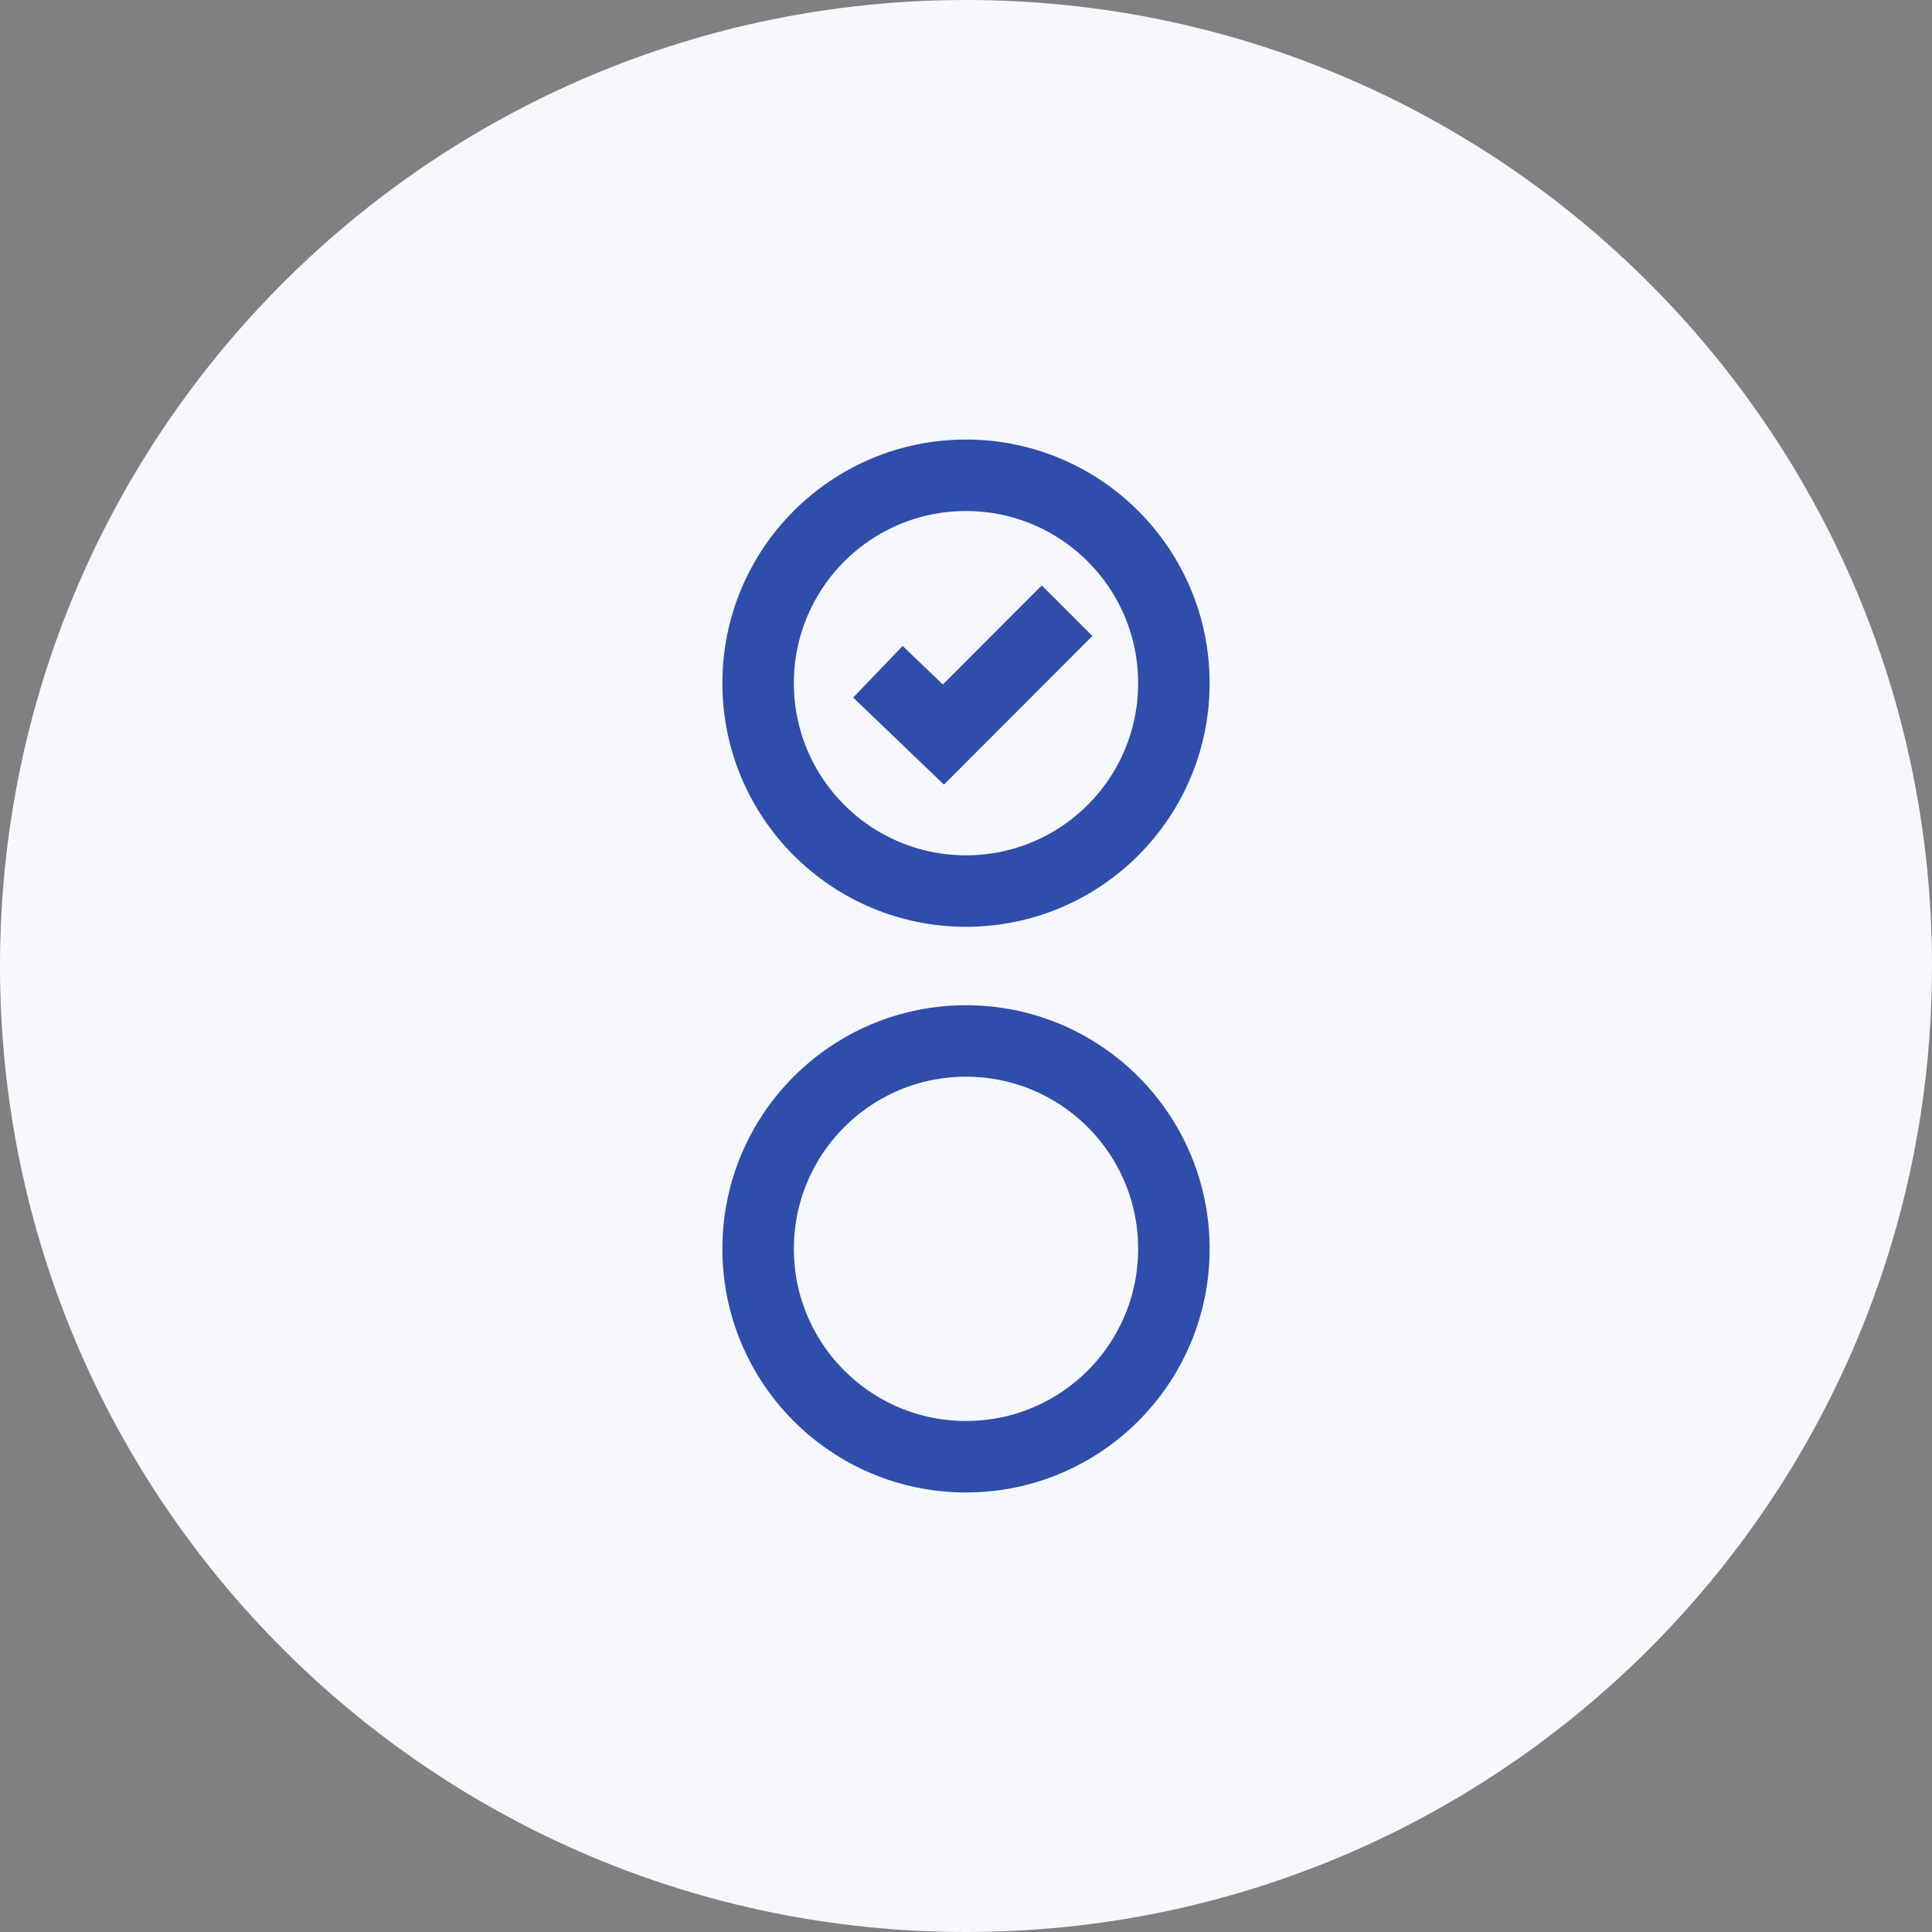
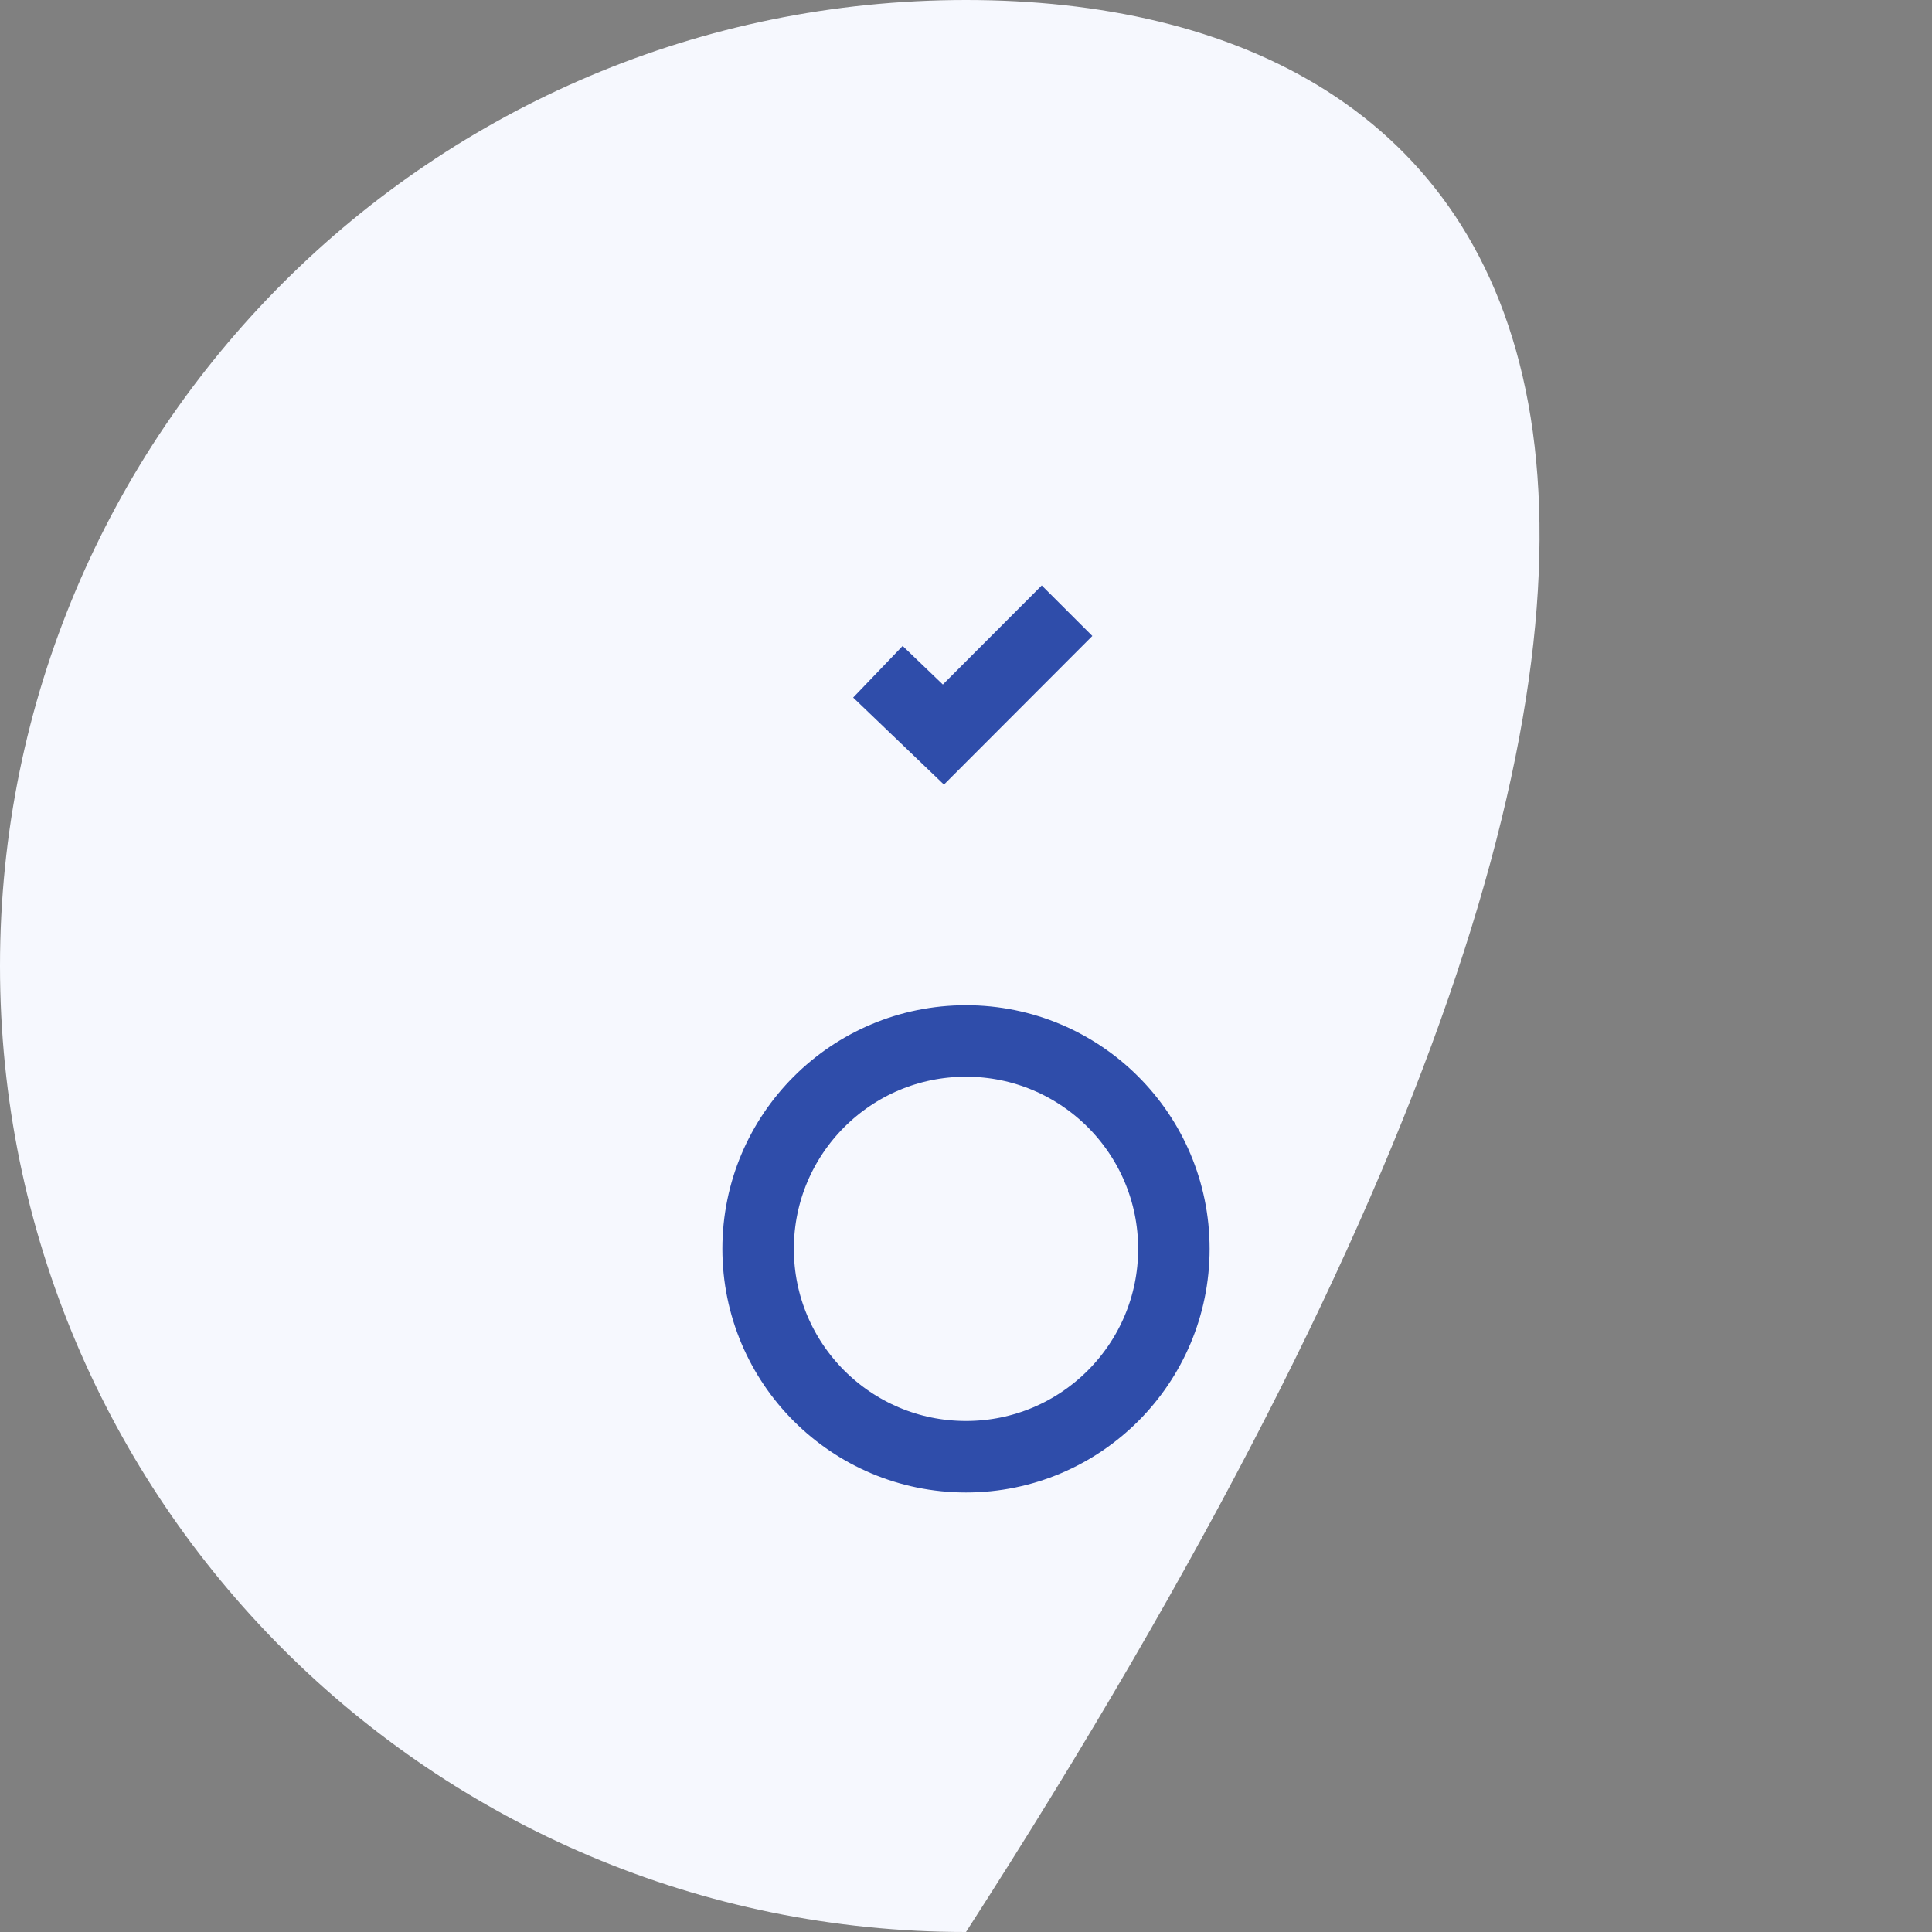
<svg xmlns="http://www.w3.org/2000/svg" width="100" height="100" viewBox="0 0 100 100" fill="none">
  <rect x="0" y="0" width="100" height="100" fill="#808080" stroke="none" />
-   <path d="M50 100C77.614 100 100 77.614 100 50C100 22.386 77.614 0 50 0C22.386 0 0 22.386 0 50C0 77.614 22.386 100 50 100Z" fill="#F6F8FE" />
+   <path d="M50 100C100 22.386 77.614 0 50 0C22.386 0 0 22.386 0 50C0 77.614 22.386 100 50 100Z" fill="#F6F8FE" />
  <path d="M50 75.4C55.943 75.4 60.76 70.582 60.76 64.64C60.76 58.697 55.943 53.88 50 53.88C44.058 53.88 39.24 58.697 39.24 64.64C39.24 70.582 44.058 75.4 50 75.4Z" stroke="#2F4DAA" stroke-width="3.7" stroke-miterlimit="10" />
-   <path d="M50 46.121C55.943 46.121 60.76 41.303 60.76 35.361C60.76 29.418 55.943 24.601 50 24.601C44.058 24.601 39.24 29.418 39.24 35.361C39.24 41.303 44.058 46.121 50 46.121Z" stroke="#2F4DAA" stroke-width="3.7" stroke-miterlimit="10" />
  <path d="M45.44 34.77L48.83 38.02L55.23 31.61" stroke="#2F4DAA" stroke-width="3.7" stroke-miterlimit="10" />
</svg>